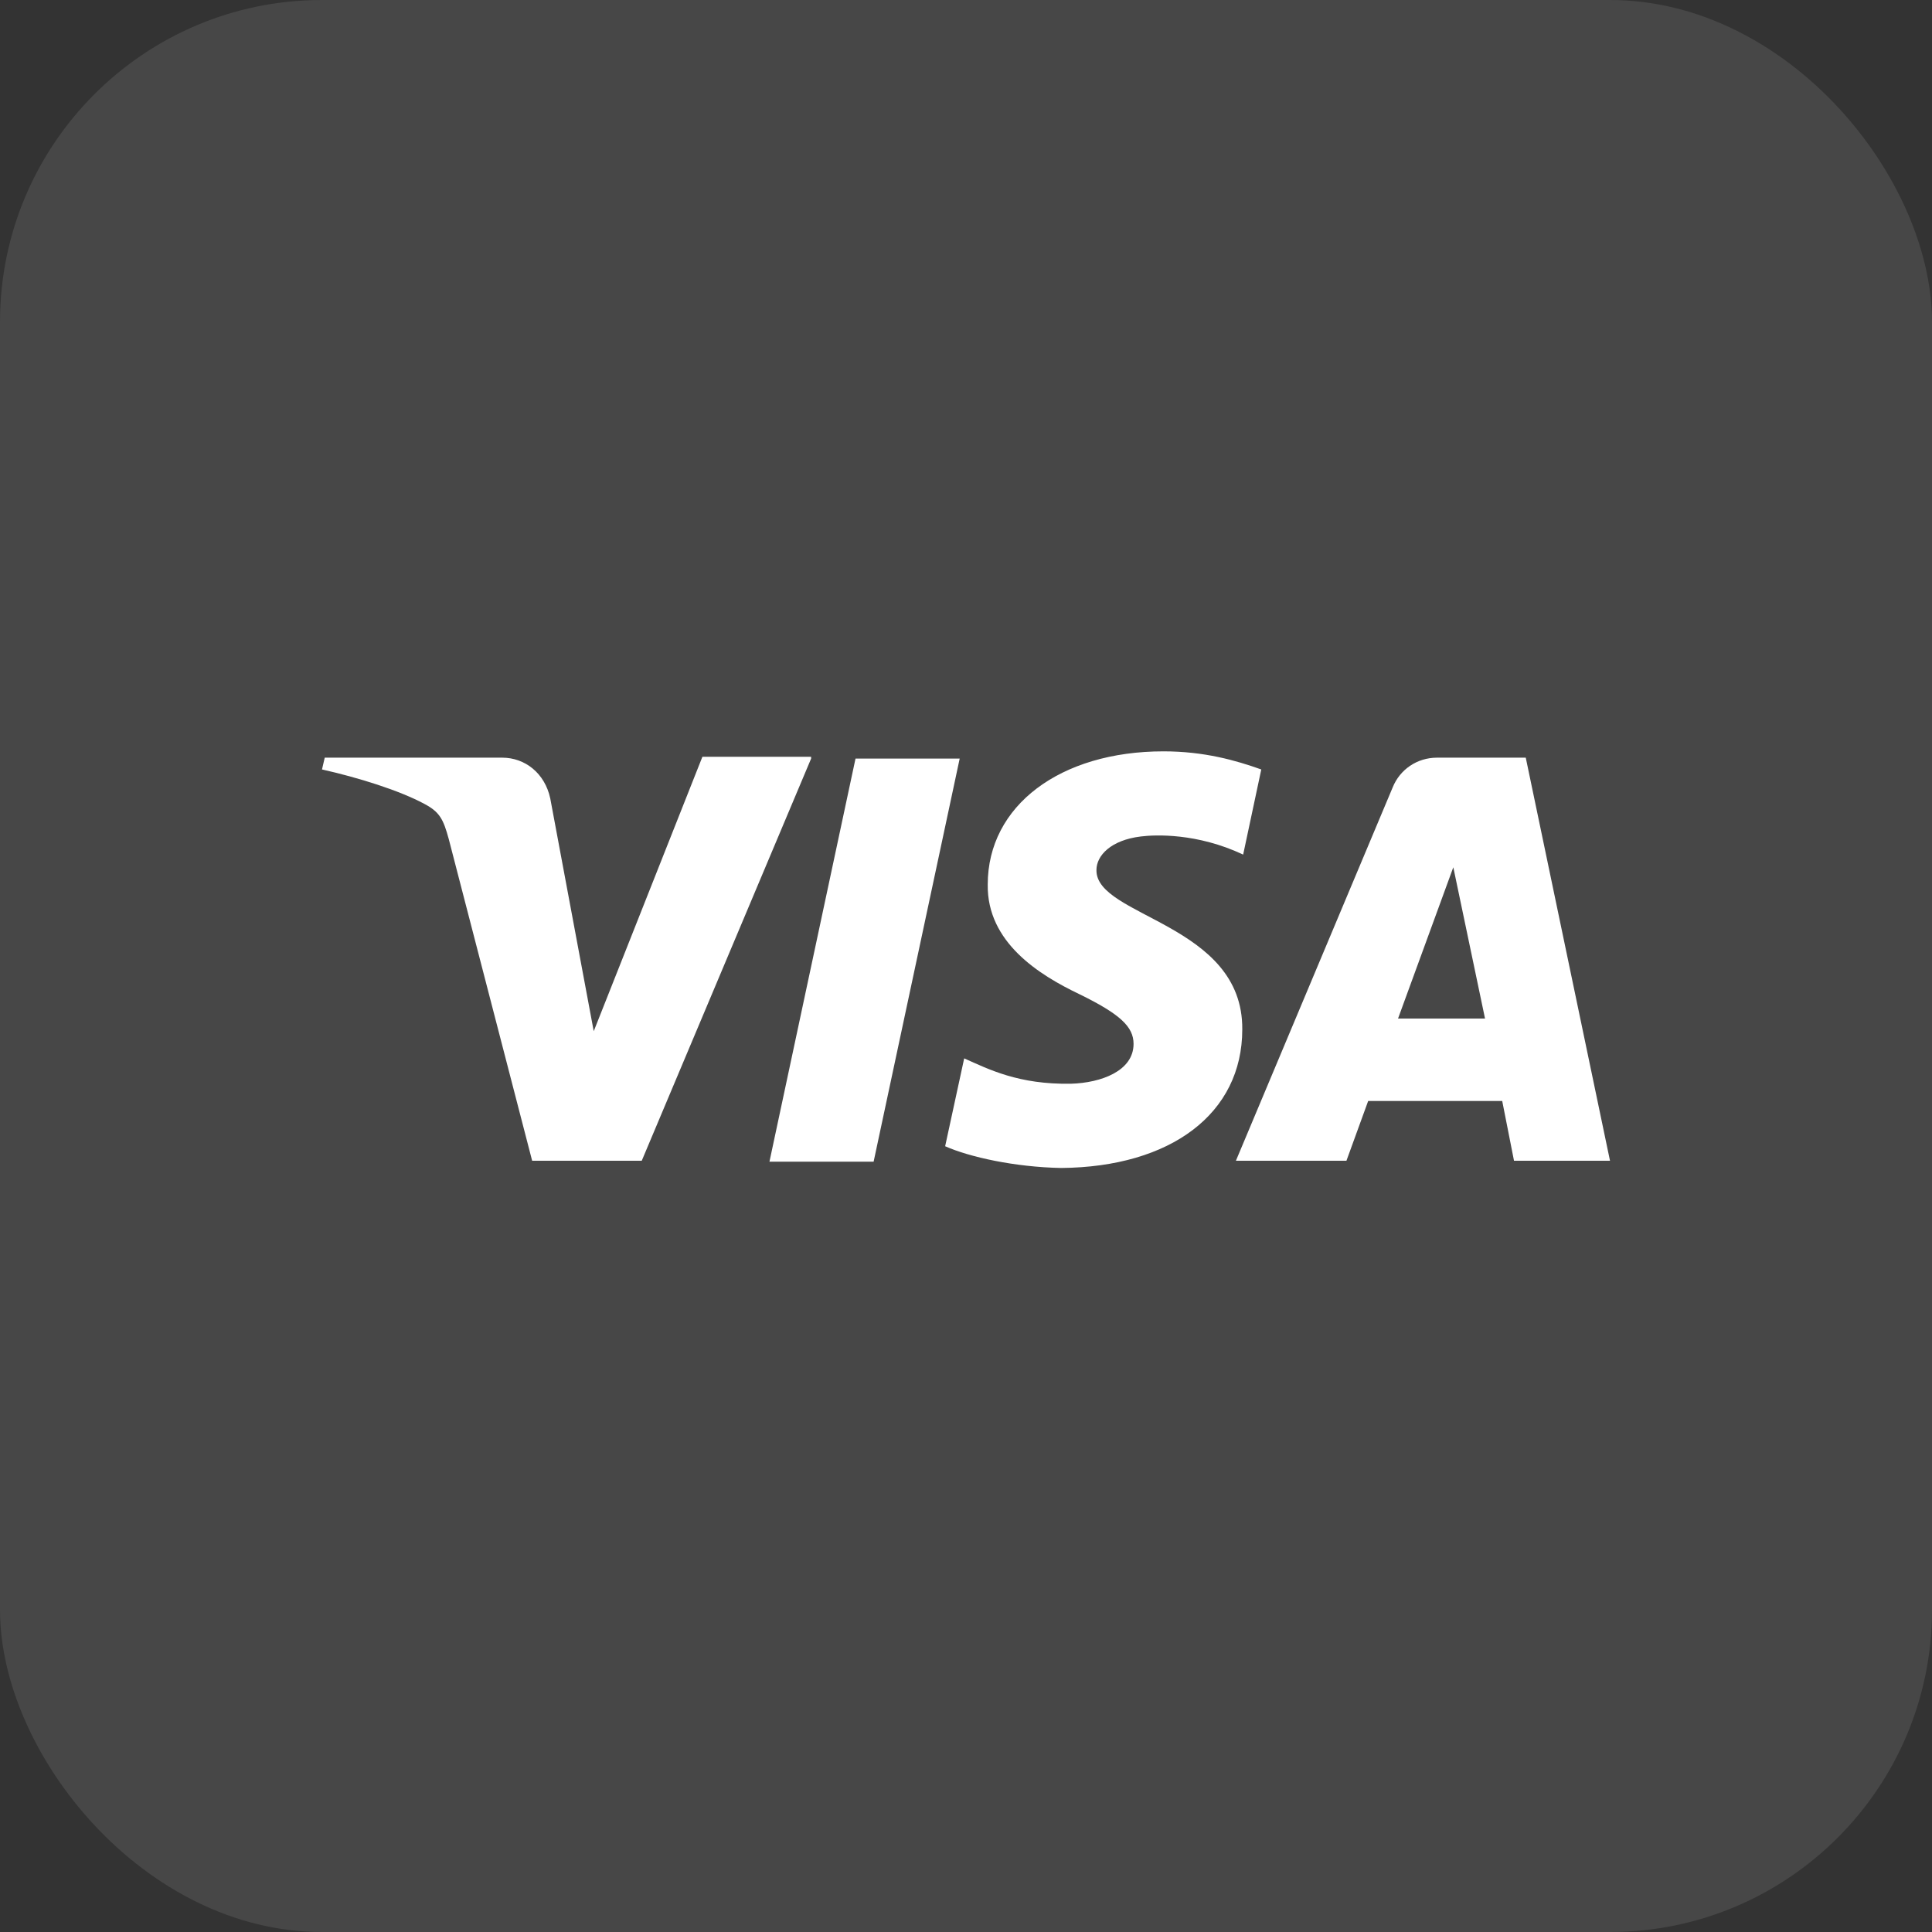
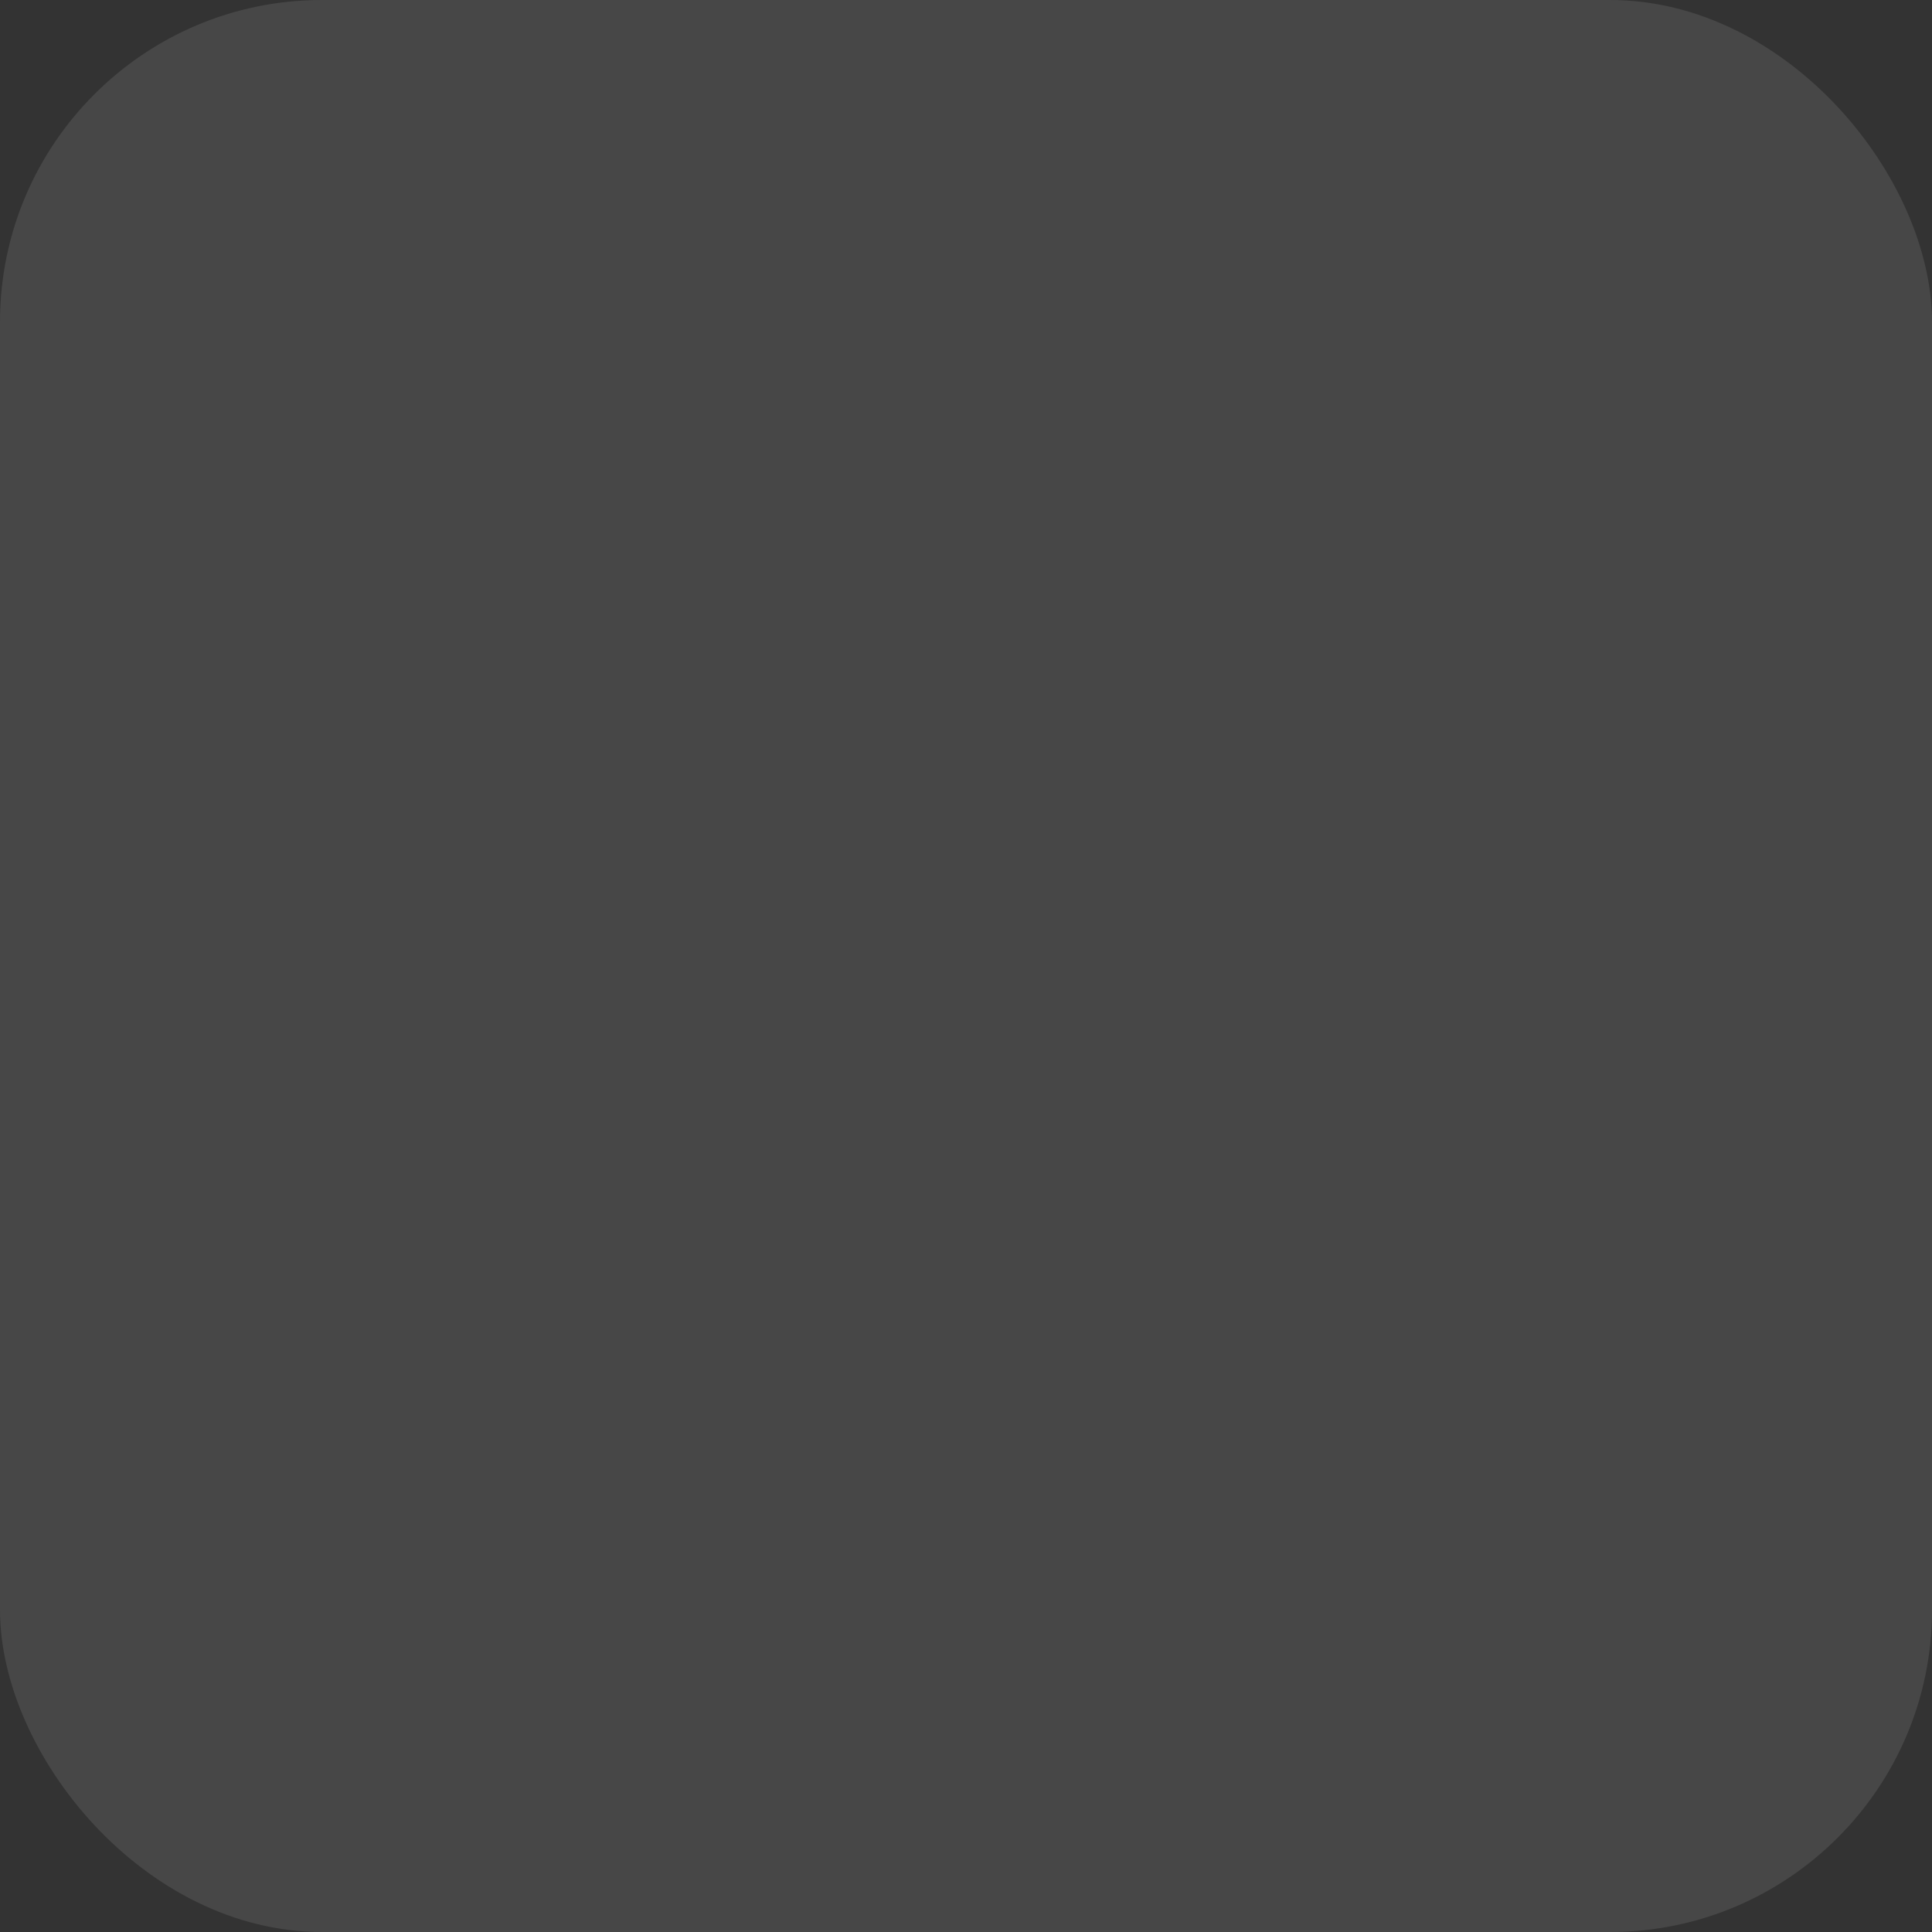
<svg xmlns="http://www.w3.org/2000/svg" width="48" height="48" viewBox="0 0 48 48" fill="none">
  <rect x="0" y="0" width="48" height="48" fill="#333333" stroke="none" />
  <rect width="48" height="48" rx="8" fill="white" fill-opacity="0.1" />
-   <path d="M20.152 18.847L15.944 28.838H13.221L11.15 20.849C11.015 20.354 10.925 20.174 10.543 19.972C9.913 19.634 8.9 19.319 8 19.117L8.068 18.824H12.478C13.041 18.824 13.536 19.207 13.671 19.837L14.751 25.62L17.451 18.802H20.152V18.847ZM30.864 25.575C30.886 22.942 27.218 22.785 27.241 21.615C27.241 21.255 27.601 20.872 28.343 20.782C28.703 20.737 29.738 20.692 30.886 21.232L31.336 19.117C30.706 18.892 29.918 18.667 28.906 18.667C26.34 18.667 24.54 20.017 24.54 21.975C24.518 23.415 25.823 24.225 26.813 24.698C27.826 25.193 28.163 25.508 28.163 25.935C28.163 26.61 27.353 26.903 26.61 26.925C25.305 26.948 24.563 26.565 23.955 26.295L23.482 28.478C24.09 28.748 25.215 28.996 26.363 29.018C29.086 28.996 30.864 27.668 30.864 25.575ZM37.615 28.838H40L37.907 18.824H35.702C35.207 18.824 34.779 19.117 34.599 19.567L30.706 28.838H33.452L33.992 27.353H37.322L37.615 28.838ZM34.734 25.305L36.107 21.547L36.895 25.305H34.734V25.305ZM23.843 18.847L21.705 28.861H19.117L21.255 18.847H23.843V18.847Z" fill="white" />
</svg>